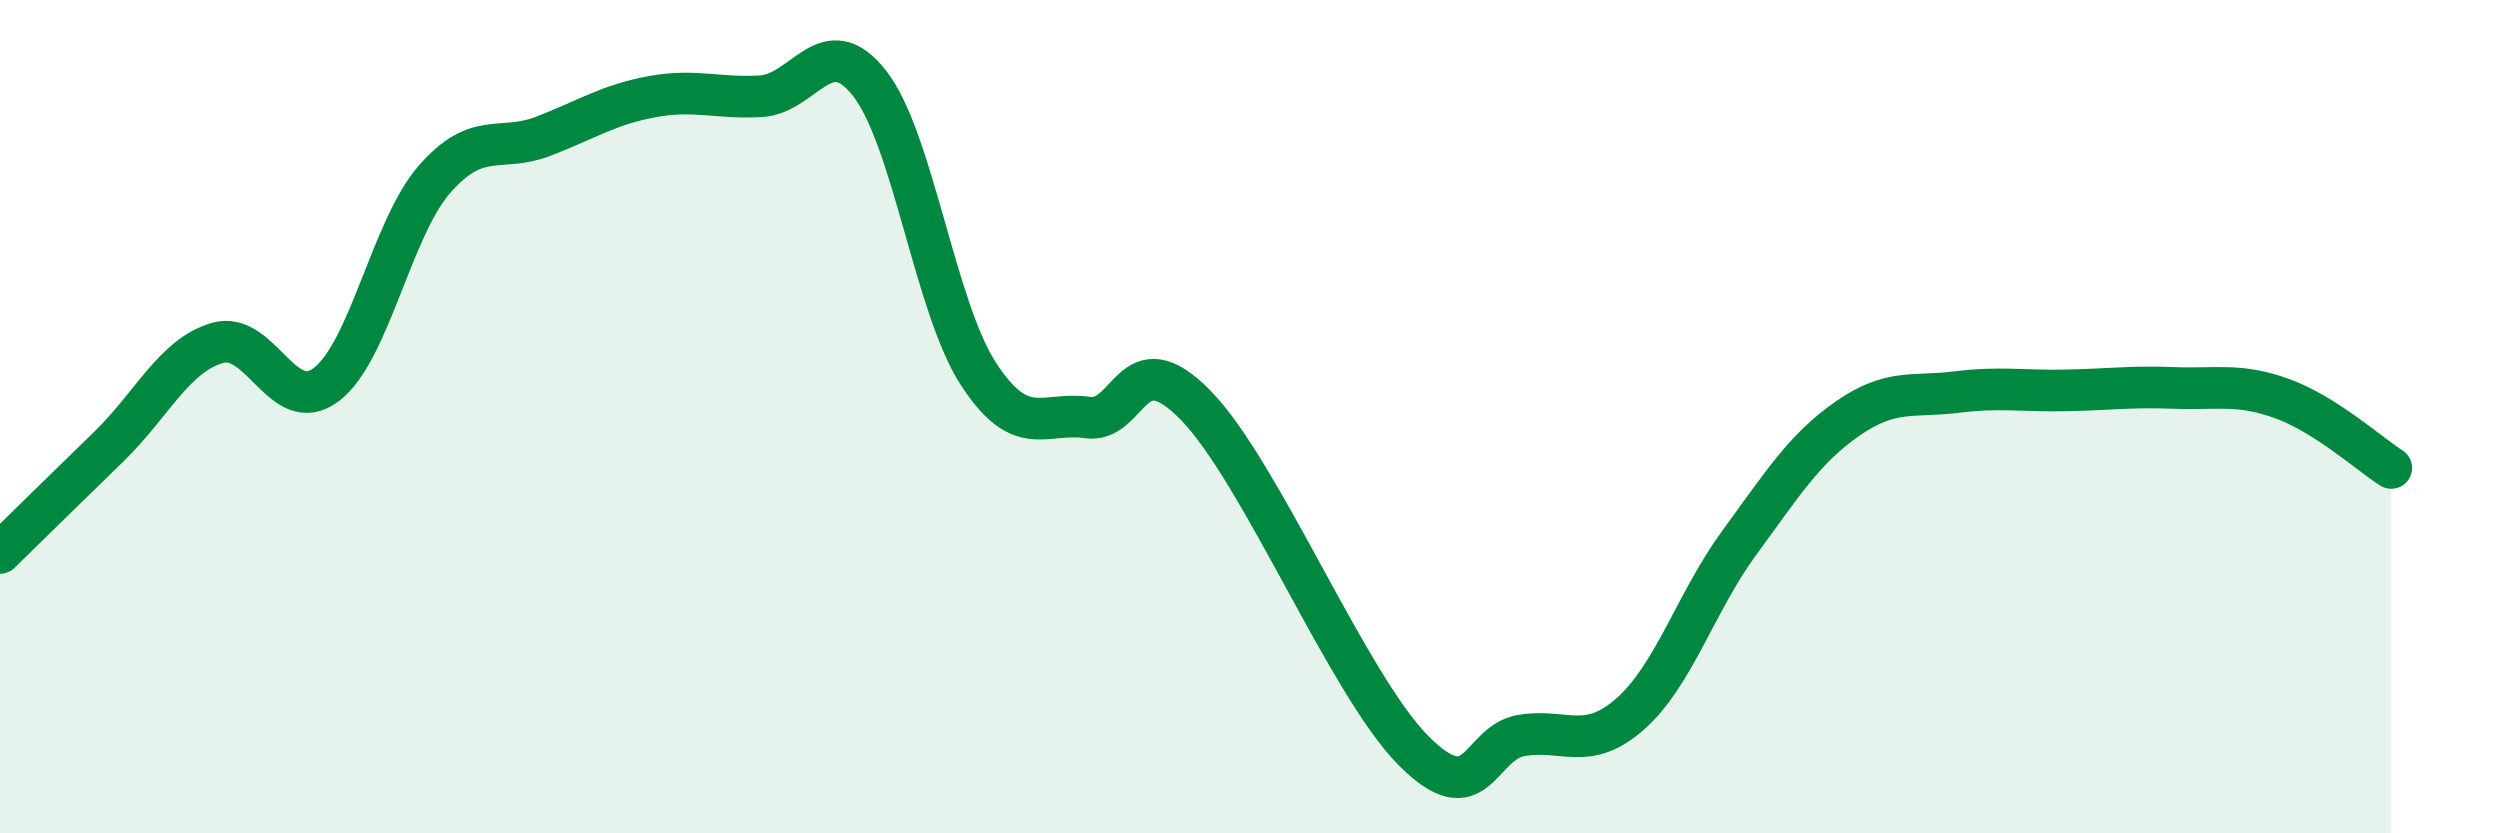
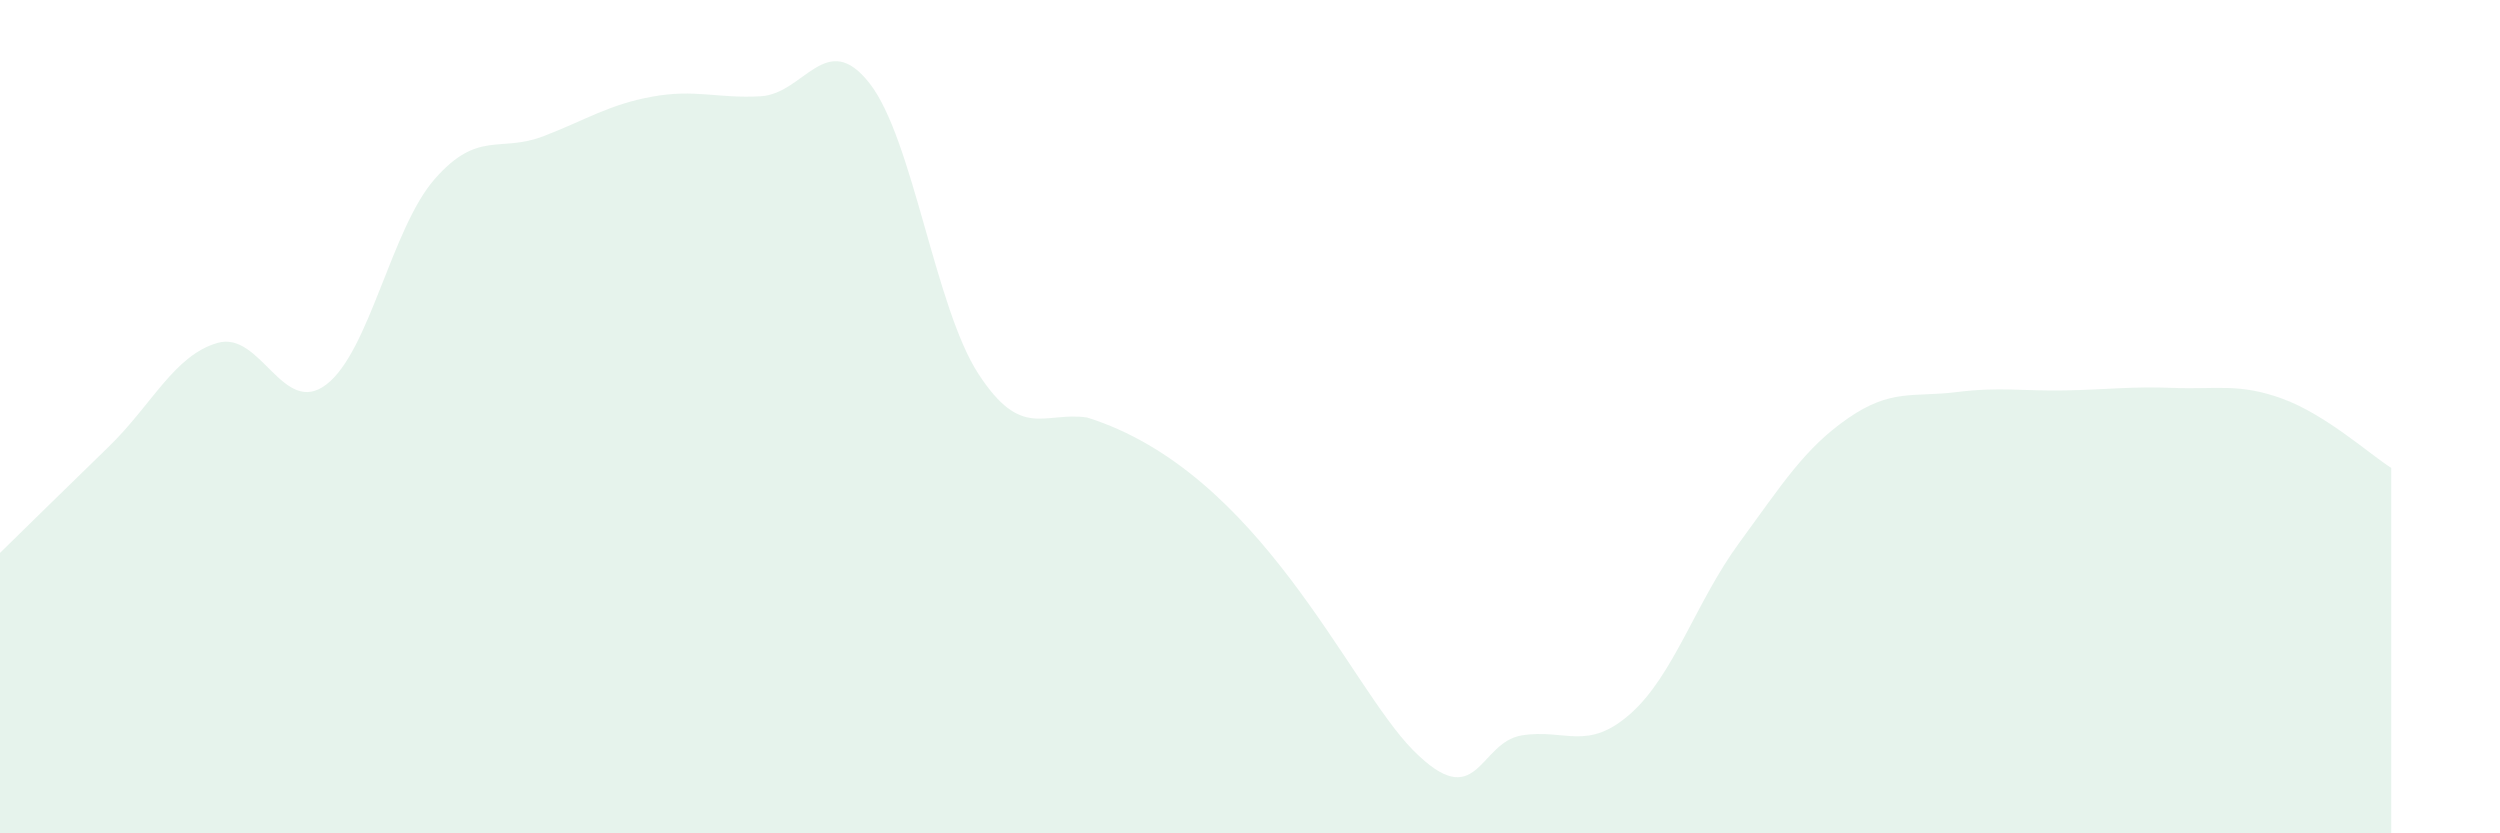
<svg xmlns="http://www.w3.org/2000/svg" width="60" height="20" viewBox="0 0 60 20">
-   <path d="M 0,13.27 C 0.52,12.76 1.57,11.73 2.61,10.72 C 3.65,9.71 4.18,8.53 5.22,8.23 C 6.26,7.93 6.79,10.02 7.83,9.23 C 8.87,8.44 9.39,5.49 10.43,4.3 C 11.47,3.11 12,3.67 13.04,3.27 C 14.08,2.87 14.61,2.51 15.65,2.32 C 16.69,2.13 17.22,2.37 18.26,2.31 C 19.3,2.25 19.83,0.67 20.87,2 C 21.91,3.33 22.44,7.37 23.48,8.97 C 24.52,10.57 25.05,9.87 26.09,10.02 C 27.13,10.17 27.14,8.13 28.7,9.73 C 30.26,11.33 32.35,16.42 33.91,18 C 35.47,19.58 35.48,17.82 36.52,17.65 C 37.56,17.48 38.09,18.05 39.13,17.13 C 40.17,16.21 40.7,14.45 41.74,13.03 C 42.78,11.61 43.31,10.76 44.35,10.04 C 45.39,9.32 45.92,9.54 46.96,9.41 C 48,9.28 48.53,9.39 49.57,9.37 C 50.61,9.35 51.13,9.27 52.17,9.31 C 53.21,9.35 53.74,9.19 54.78,9.57 C 55.82,9.95 56.87,10.9 57.39,11.23L57.39 20L0 20Z" fill="#008740" opacity="0.1" stroke-linecap="round" stroke-linejoin="round" />
-   <path d="M 0,13.27 C 0.52,12.76 1.57,11.73 2.61,10.72 C 3.65,9.71 4.18,8.53 5.22,8.23 C 6.26,7.93 6.79,10.02 7.83,9.23 C 8.87,8.44 9.39,5.49 10.43,4.3 C 11.47,3.11 12,3.67 13.04,3.27 C 14.08,2.87 14.61,2.51 15.65,2.32 C 16.69,2.13 17.22,2.37 18.26,2.31 C 19.3,2.25 19.83,0.67 20.87,2 C 21.91,3.33 22.44,7.37 23.48,8.97 C 24.52,10.57 25.05,9.87 26.09,10.02 C 27.13,10.17 27.14,8.13 28.7,9.73 C 30.26,11.33 32.35,16.42 33.91,18 C 35.47,19.58 35.48,17.82 36.52,17.65 C 37.56,17.48 38.09,18.05 39.13,17.13 C 40.17,16.21 40.7,14.45 41.74,13.03 C 42.78,11.61 43.31,10.76 44.35,10.04 C 45.39,9.32 45.92,9.54 46.96,9.41 C 48,9.28 48.53,9.39 49.57,9.37 C 50.61,9.35 51.13,9.27 52.17,9.31 C 53.21,9.35 53.74,9.19 54.78,9.57 C 55.82,9.95 56.87,10.9 57.39,11.23" stroke="#008740" stroke-width="1" fill="none" stroke-linecap="round" stroke-linejoin="round" />
+   <path d="M 0,13.27 C 0.52,12.76 1.57,11.73 2.61,10.72 C 3.65,9.71 4.18,8.53 5.22,8.23 C 6.26,7.93 6.79,10.02 7.83,9.23 C 8.87,8.44 9.39,5.49 10.43,4.3 C 11.47,3.11 12,3.67 13.04,3.27 C 14.08,2.87 14.61,2.51 15.65,2.32 C 16.69,2.13 17.22,2.37 18.26,2.31 C 19.3,2.25 19.83,0.67 20.87,2 C 21.91,3.33 22.44,7.37 23.48,8.97 C 24.52,10.57 25.05,9.87 26.09,10.02 C 30.26,11.33 32.35,16.42 33.91,18 C 35.47,19.58 35.48,17.82 36.52,17.65 C 37.56,17.48 38.09,18.05 39.13,17.13 C 40.17,16.21 40.7,14.45 41.74,13.03 C 42.78,11.61 43.31,10.76 44.35,10.04 C 45.39,9.32 45.92,9.54 46.96,9.41 C 48,9.28 48.53,9.39 49.57,9.37 C 50.61,9.35 51.13,9.27 52.17,9.31 C 53.21,9.35 53.74,9.19 54.78,9.57 C 55.82,9.95 56.87,10.9 57.39,11.23L57.39 20L0 20Z" fill="#008740" opacity="0.1" stroke-linecap="round" stroke-linejoin="round" />
</svg>